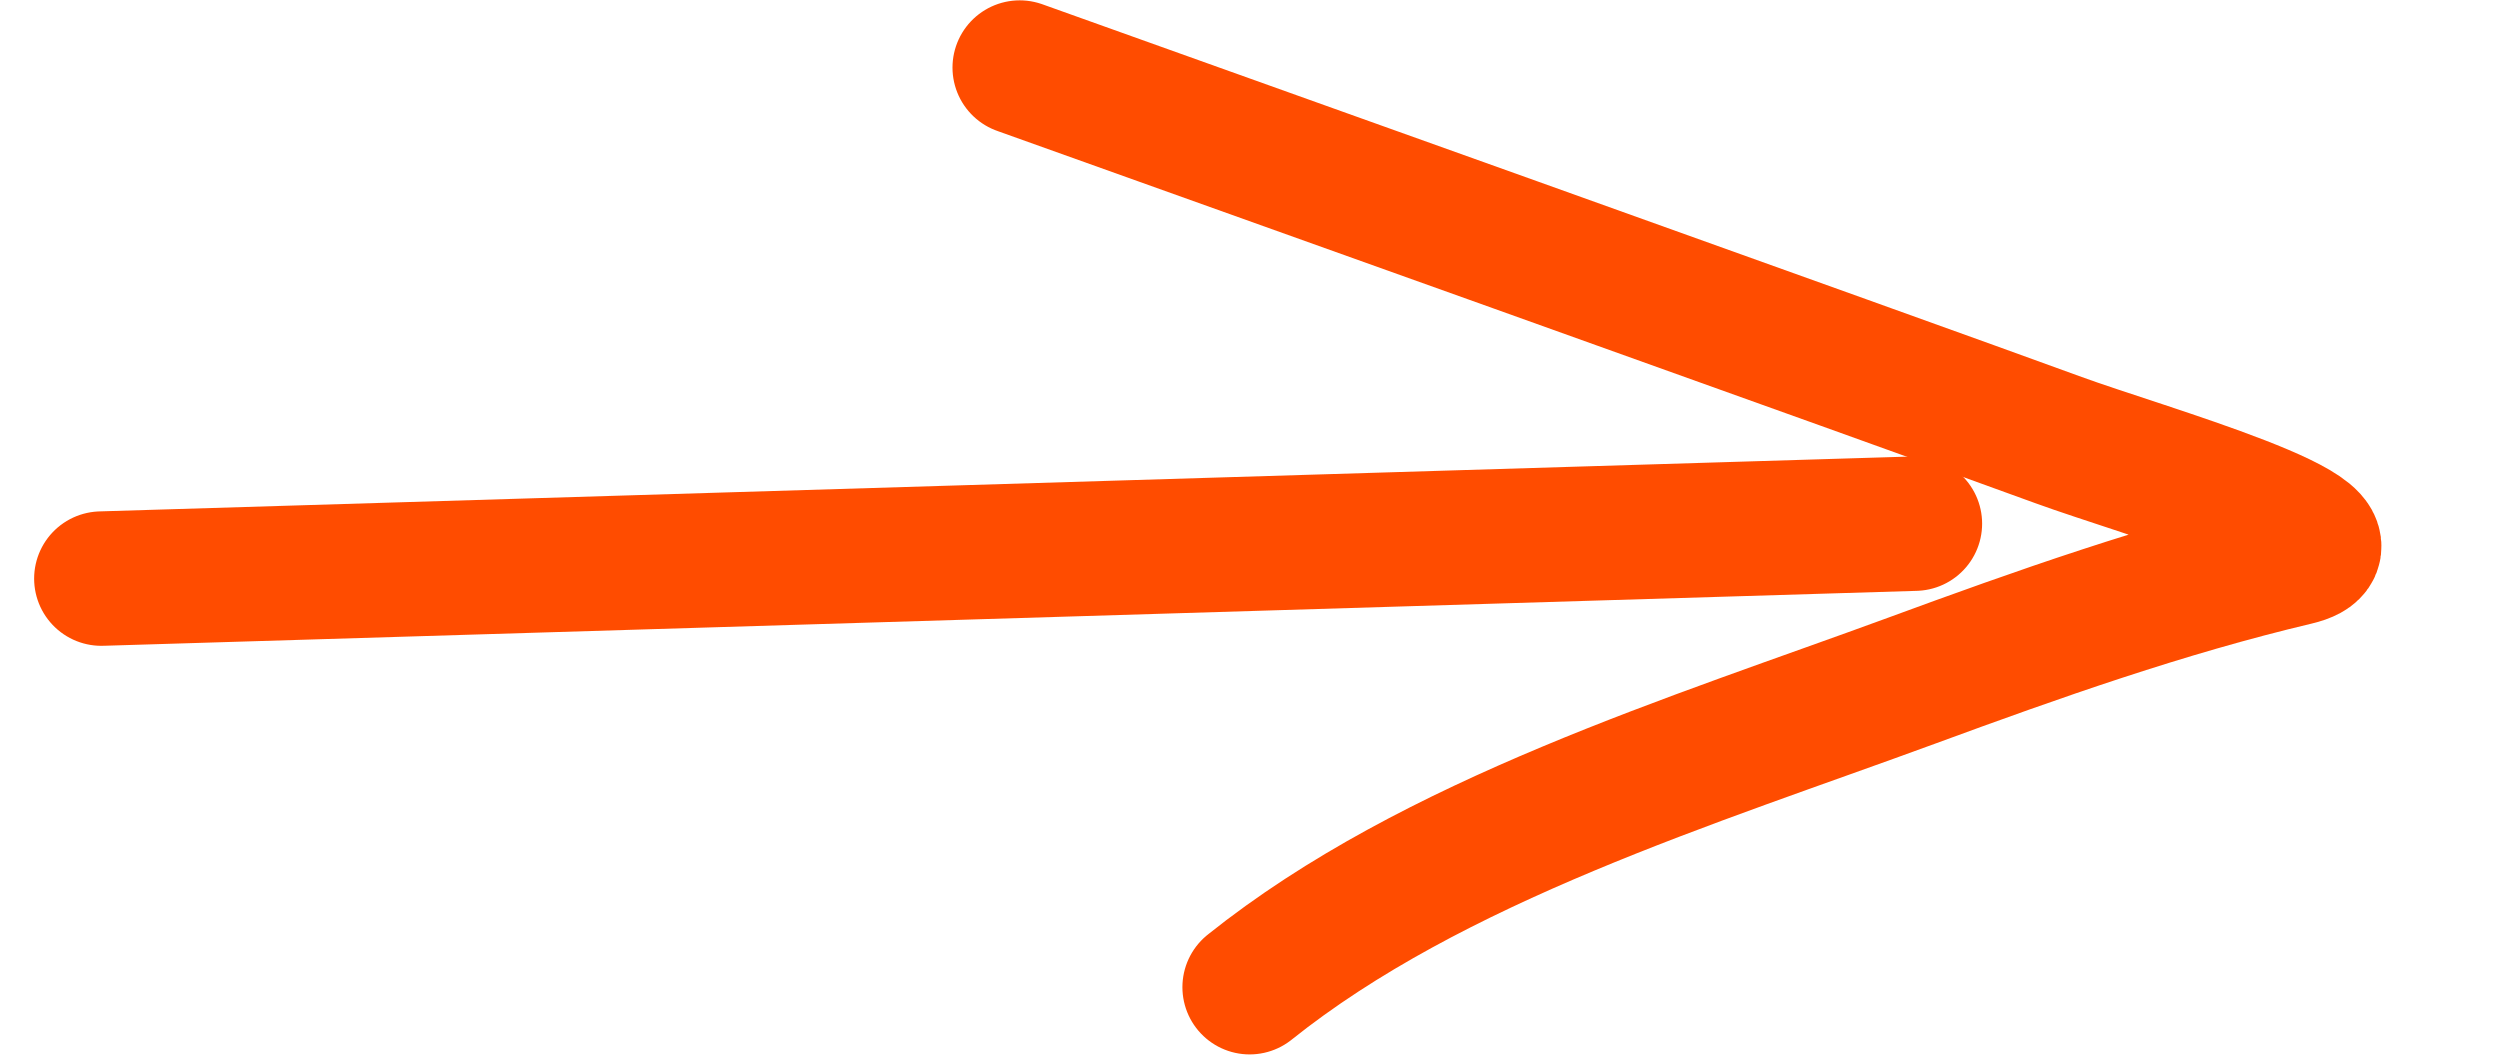
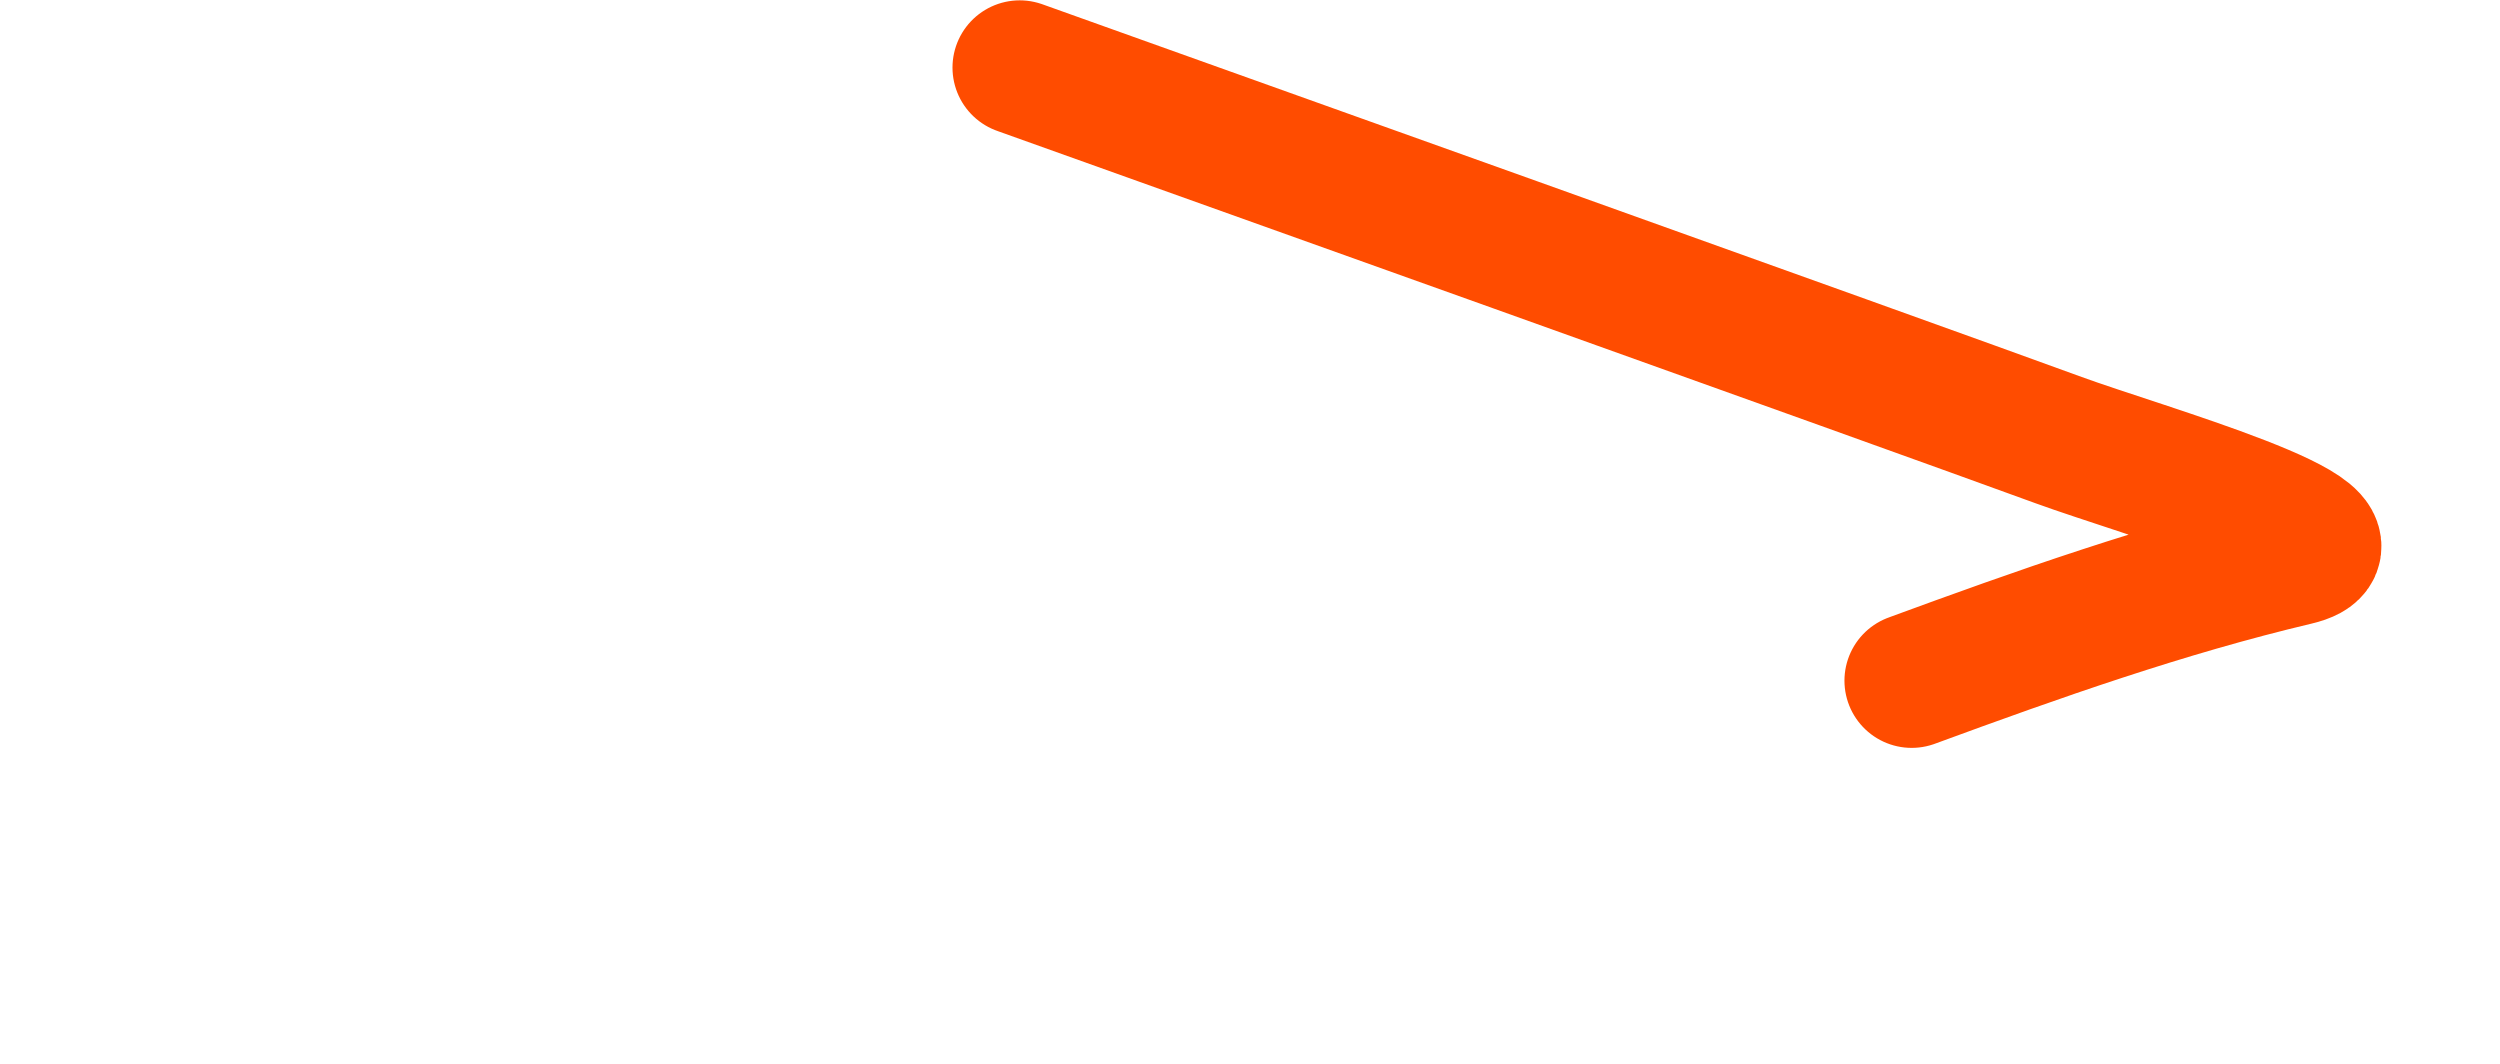
<svg xmlns="http://www.w3.org/2000/svg" width="148" height="63" viewBox="0 0 148 63" fill="none">
-   <path d="M6 34.253L113.362 31" stroke="#FF4C00" stroke-width="7.959" stroke-linecap="round" />
-   <path d="M60.367 4C65.854 5.963 112.595 22.663 121.867 26.054C126.78 27.851 141.009 31.843 135.918 33.048C128.148 34.889 120.658 37.544 113.171 40.295C100.3 45.023 84.848 49.746 73.978 58.442" stroke="#FF4C00" stroke-width="7.959" stroke-linecap="round" />
+   <path d="M60.367 4C65.854 5.963 112.595 22.663 121.867 26.054C126.78 27.851 141.009 31.843 135.918 33.048C128.148 34.889 120.658 37.544 113.171 40.295" stroke="#FF4C00" stroke-width="7.959" stroke-linecap="round" />
</svg>